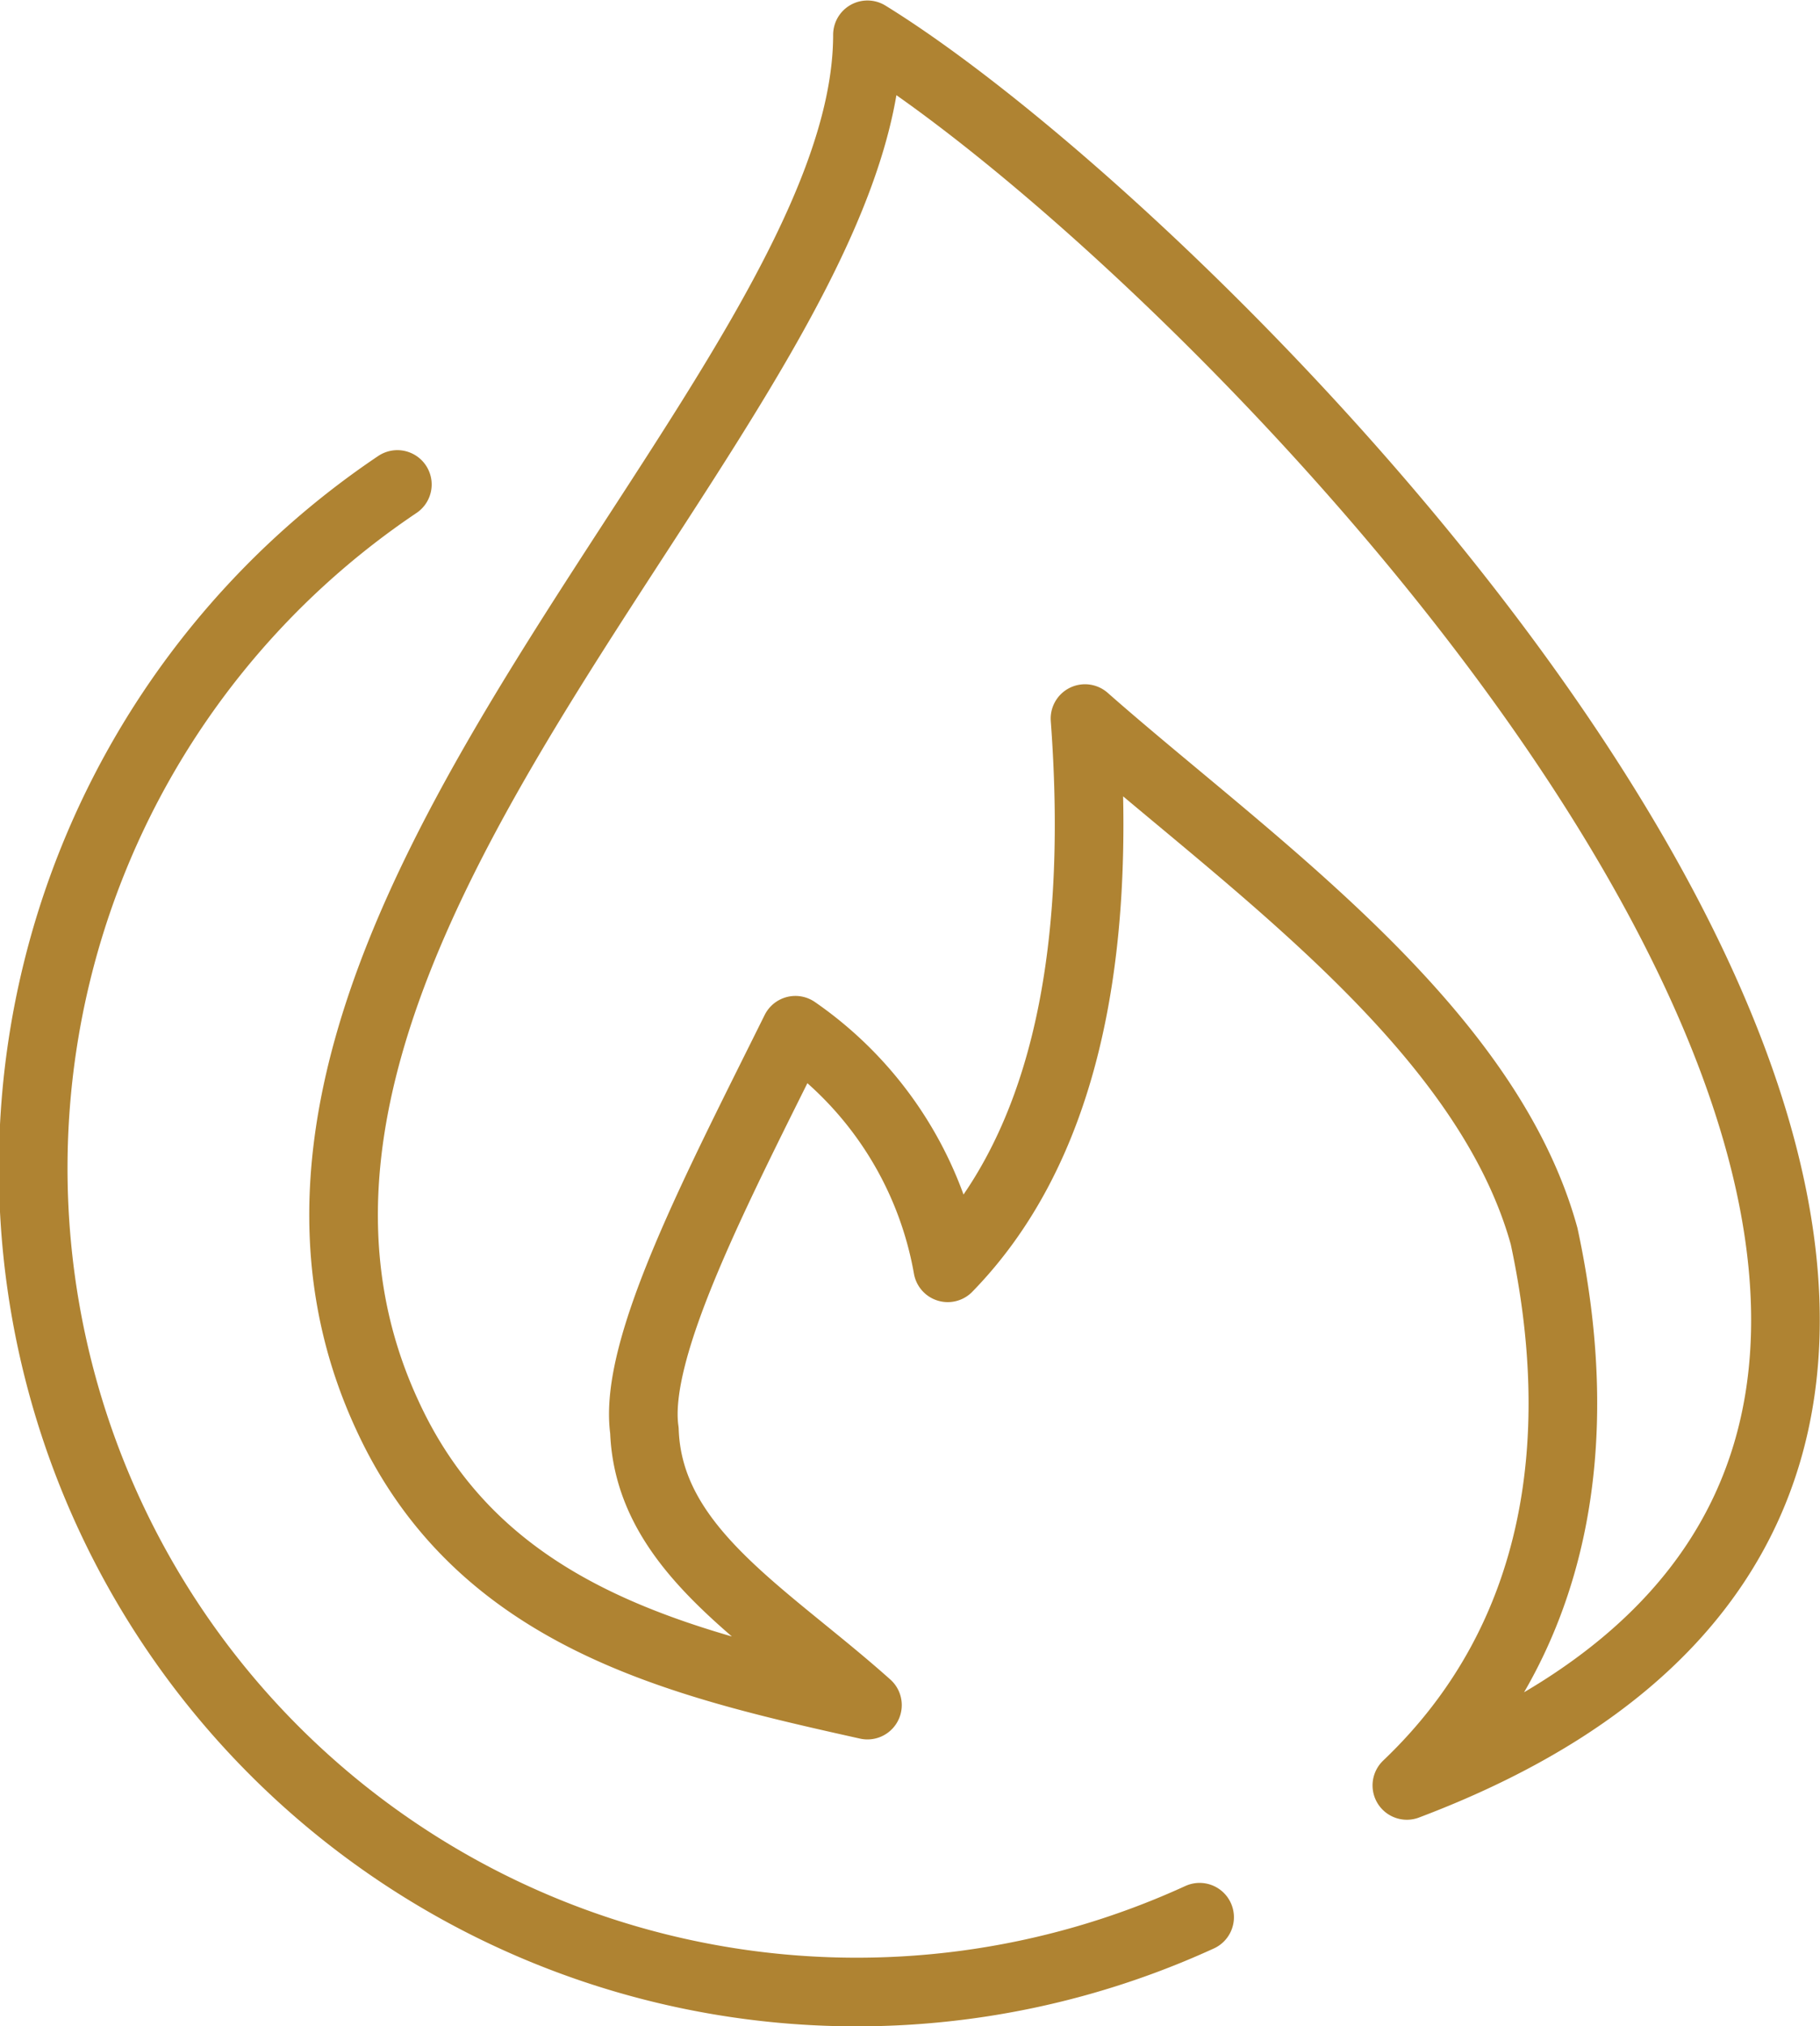
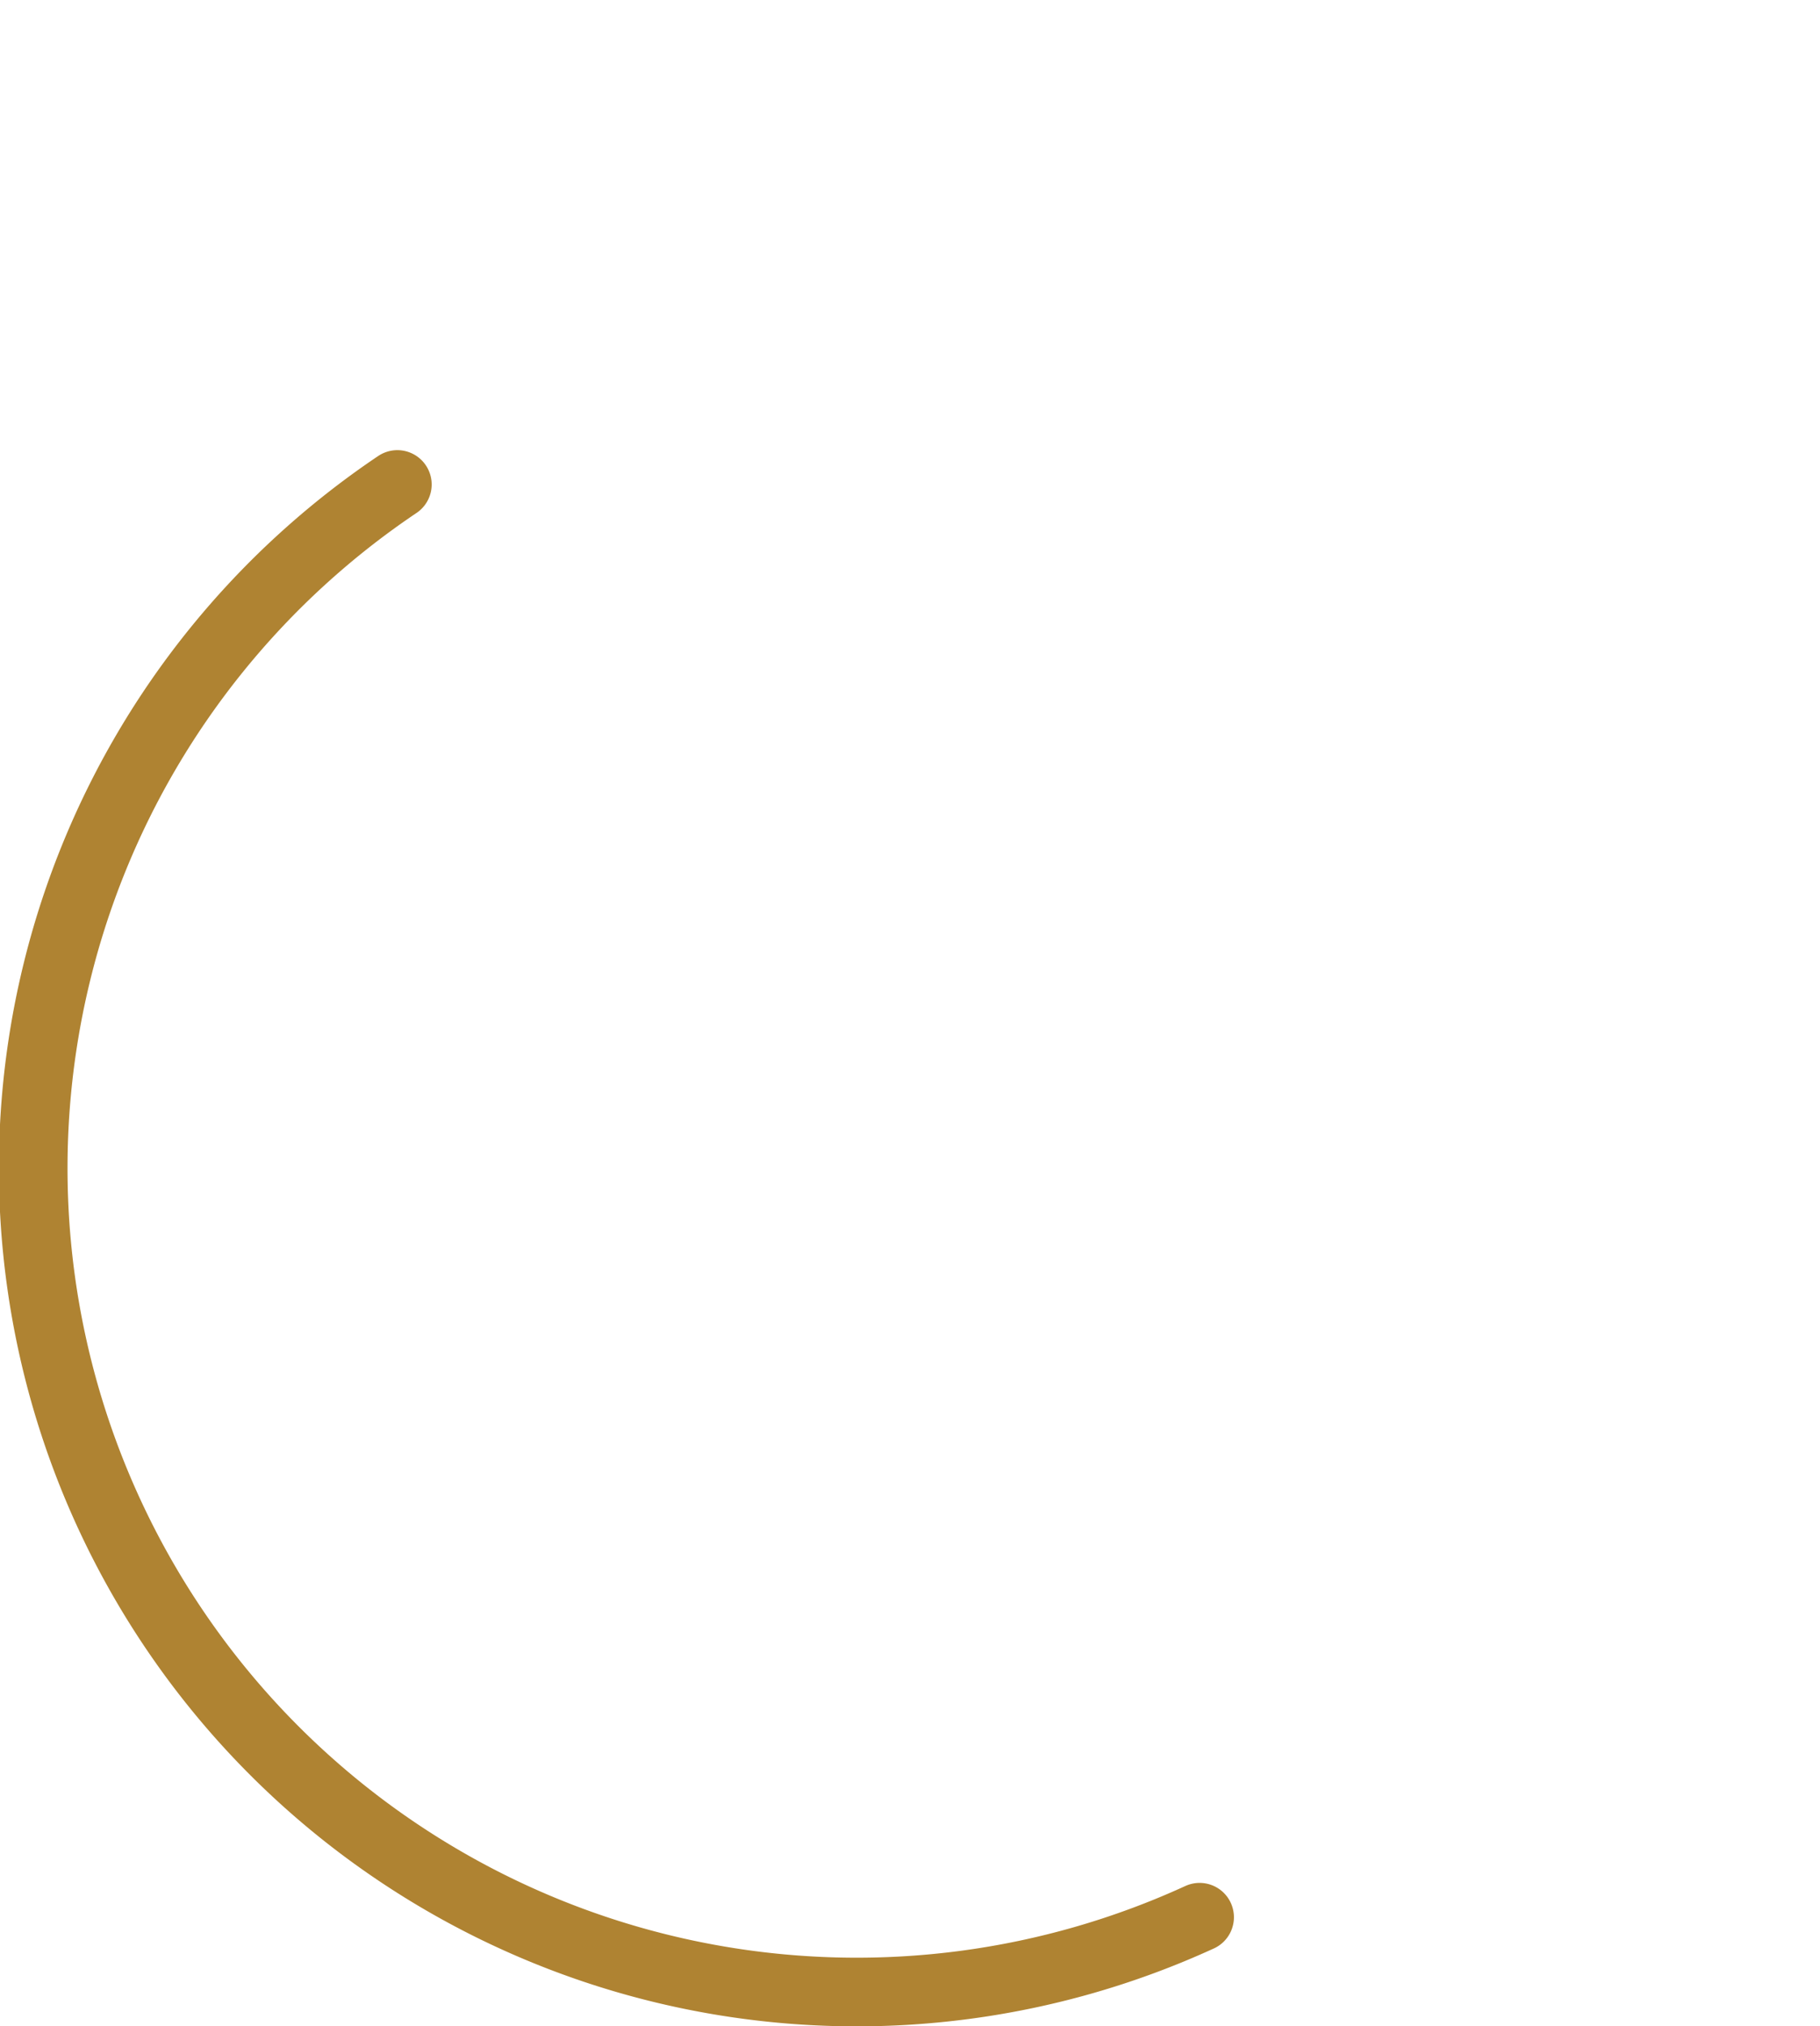
<svg xmlns="http://www.w3.org/2000/svg" viewBox="0 0 26.52 29.5" width="62" height="69">
  <defs>
    <style>.cls-1{fill:none;stroke:#af8332;stroke-linecap:round;stroke-linejoin:round;}</style>
  </defs>
  <g id="Ebene_2" data-name="Ebene 2">
    <g id="transport">
-       <path class="cls-1" d="M12.64.5C18.06,3.84,34.51,20.71,20.5,26c2.28-2.17,2.62-5.12,2-8-.85-3.08-4.34-5.47-6.69-7.54.27,3.63-.37,6.33-2,8A5.33,5.33,0,0,0,11.59,15c-1.13,2.28-2.37,4.63-2.2,5.83.06,1.73,1.76,2.67,3.25,4-2.74-.61-5.65-1.28-7-4.23C2.4,13.59,12.64,5.79,12.64.5Z" />
      <path class="cls-1" d="M17.48,27.92A12,12,0,0,1,5.79,7.05" />
    </g>
  </g>
</svg>